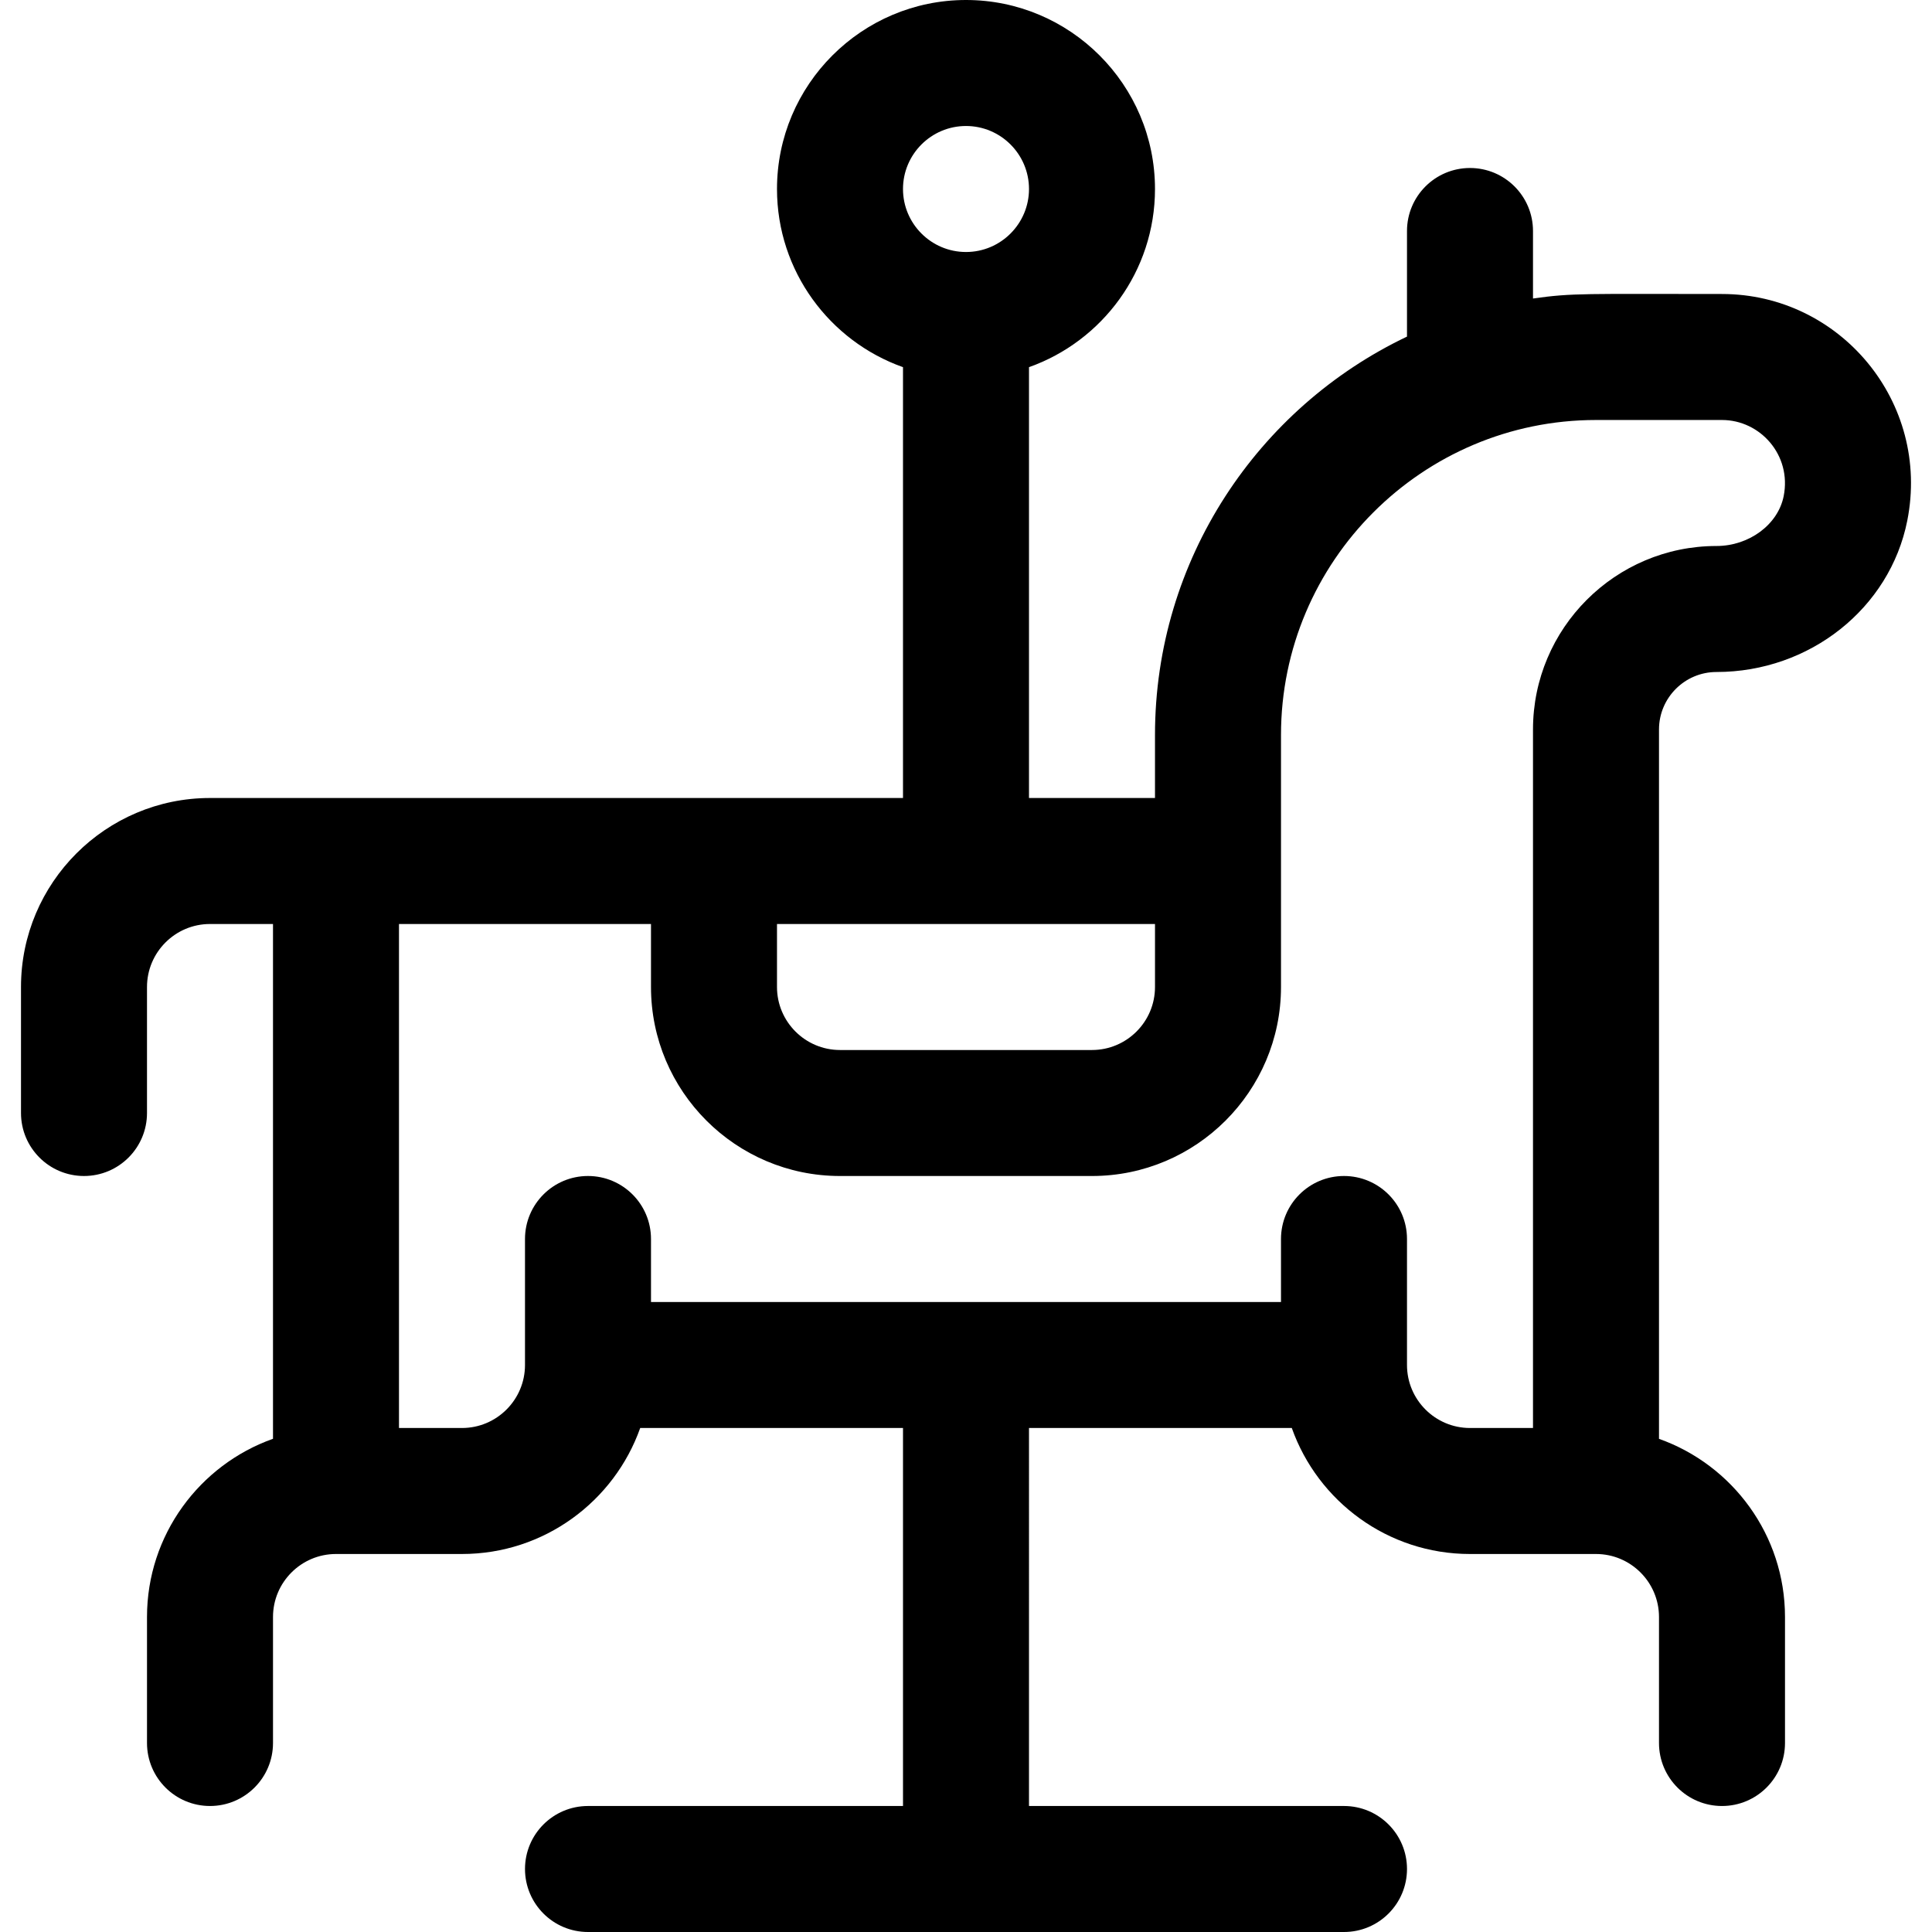
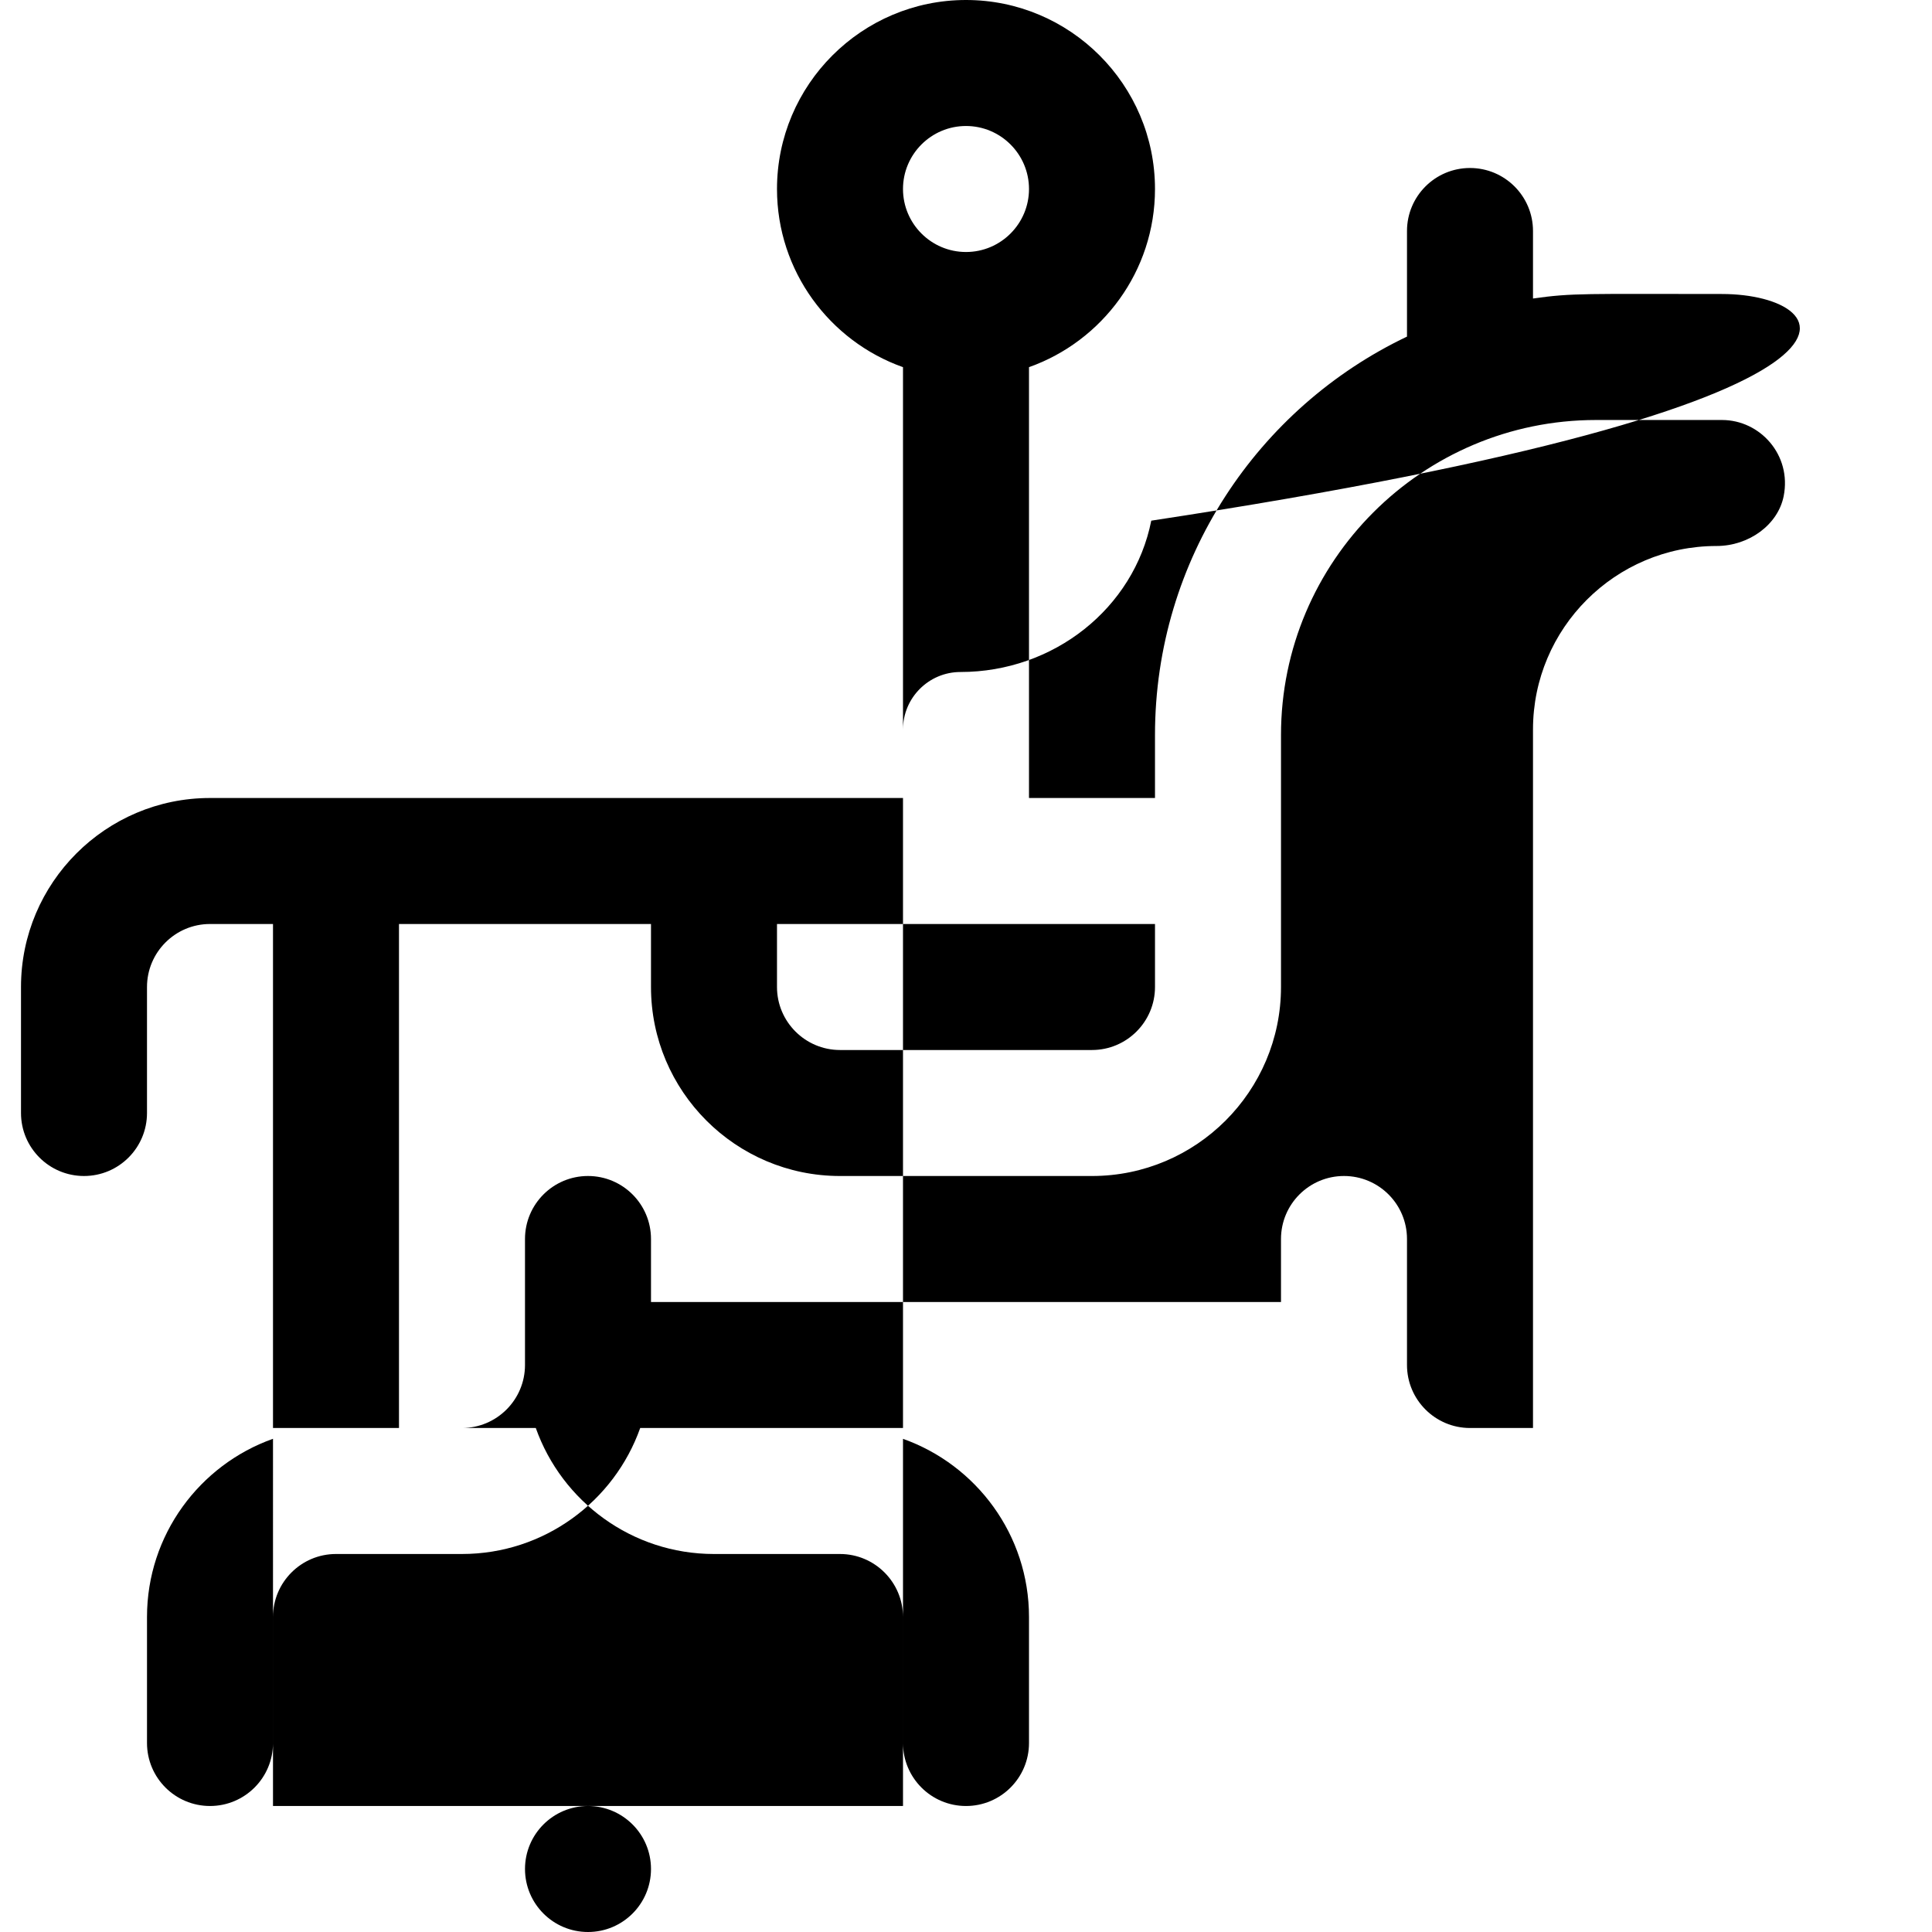
<svg xmlns="http://www.w3.org/2000/svg" fill="#000000" height="800px" width="800px" version="1.1" id="Layer_1" viewBox="0 0 512 512" xml:space="preserve">
  <g>
    <g>
-       <path d="M456.347,77.913c-36.027,0-39.585-0.31-50.087,1.198V61.217c0-9.22-7.475-16.696-16.696-16.696    c-9.22,0-16.696,7.475-16.696,16.696v27.987c-39.45,18.79-66.783,59.05-66.783,105.578v16.696h-33.391V97.302    c19.433-6.892,33.391-25.45,33.391-47.215C306.086,22.469,283.617,0,255.999,0c-27.618,0-50.087,22.469-50.087,50.087    c0,21.766,13.959,40.323,33.391,47.215v114.176c-4.899,0-164.517,0-183.652,0c-27.618,0-50.087,22.469-50.087,50.087v33.391    c0,9.22,7.475,16.696,16.696,16.696s16.696-7.475,16.696-16.696v-33.391c0-9.206,7.49-16.696,16.696-16.696h16.696    c0,4.029,0,131.085,0,136.426c-19.435,6.891-33.391,25.46-33.391,47.226v33.391c0,9.22,7.475,16.696,16.696,16.696    c9.22,0,16.696-7.475,16.696-16.696v-33.391c0-9.206,7.49-16.696,16.696-16.696h33.391c21.768,0,40.336-13.956,47.226-33.391    h69.643v100.174h-83.478c-9.22,0-16.696,7.475-16.696,16.696S146.605,512,155.825,512h200.348c9.22,0,16.696-7.475,16.696-16.696    s-7.475-16.696-16.696-16.696h-83.478V378.435h69.643c6.89,19.435,25.459,33.391,47.226,33.391h33.391    c9.206,0,16.696,7.49,16.696,16.696v33.391c0,9.22,7.475,16.696,16.696,16.696s16.696-7.475,16.696-16.696v-33.391    c0-21.766-13.959-40.323-33.391-47.215V193.319c0-8.399,6.834-15.232,15.233-15.232c24.685,0,45.949-16.867,50.562-40.106    C511.677,106.589,487.647,77.913,456.347,77.913z M255.999,33.391c9.206,0,16.696,7.49,16.696,16.696s-7.49,16.696-16.696,16.696    c-9.206,0-16.696-7.49-16.696-16.696S246.792,33.391,255.999,33.391z M205.912,244.87h100.174v16.696    c0,9.206-7.49,16.696-16.696,16.696h-66.783c-9.206,0-16.696-7.49-16.696-16.696V244.87z M472.693,131.478    c-1.496,7.535-9.153,13.217-17.81,13.217c-26.811,0-48.623,21.812-48.623,48.623v185.116h-16.696    c-9.206,0-16.696-7.49-16.696-16.696v-33.391c0-9.22-7.475-16.696-16.696-16.696c-9.22,0-16.696,7.475-16.696,16.696v16.696    H172.521v-16.696c0-9.22-7.475-16.696-16.696-16.696s-16.696,7.475-16.696,16.696v33.391c0,9.206-7.49,16.696-16.696,16.696    h-16.696c0-4.933,0-128.787,0-133.565h66.783v16.696c0,27.618,22.469,50.087,50.087,50.087h66.783    c27.618,0,50.087-22.469,50.087-50.087c0-7.091,0-59.906,0-66.783c0-46.03,37.448-83.478,83.478-83.478h33.391    C466.478,111.304,474.853,120.606,472.693,131.478z" />
+       <path d="M456.347,77.913c-36.027,0-39.585-0.31-50.087,1.198V61.217c0-9.22-7.475-16.696-16.696-16.696    c-9.22,0-16.696,7.475-16.696,16.696v27.987c-39.45,18.79-66.783,59.05-66.783,105.578v16.696h-33.391V97.302    c19.433-6.892,33.391-25.45,33.391-47.215C306.086,22.469,283.617,0,255.999,0c-27.618,0-50.087,22.469-50.087,50.087    c0,21.766,13.959,40.323,33.391,47.215v114.176c-4.899,0-164.517,0-183.652,0c-27.618,0-50.087,22.469-50.087,50.087v33.391    c0,9.22,7.475,16.696,16.696,16.696s16.696-7.475,16.696-16.696v-33.391c0-9.206,7.49-16.696,16.696-16.696h16.696    c0,4.029,0,131.085,0,136.426c-19.435,6.891-33.391,25.46-33.391,47.226v33.391c0,9.22,7.475,16.696,16.696,16.696    c9.22,0,16.696-7.475,16.696-16.696v-33.391c0-9.206,7.49-16.696,16.696-16.696h33.391c21.768,0,40.336-13.956,47.226-33.391    h69.643v100.174h-83.478c-9.22,0-16.696,7.475-16.696,16.696S146.605,512,155.825,512c9.22,0,16.696-7.475,16.696-16.696    s-7.475-16.696-16.696-16.696h-83.478V378.435h69.643c6.89,19.435,25.459,33.391,47.226,33.391h33.391    c9.206,0,16.696,7.49,16.696,16.696v33.391c0,9.22,7.475,16.696,16.696,16.696s16.696-7.475,16.696-16.696v-33.391    c0-21.766-13.959-40.323-33.391-47.215V193.319c0-8.399,6.834-15.232,15.233-15.232c24.685,0,45.949-16.867,50.562-40.106    C511.677,106.589,487.647,77.913,456.347,77.913z M255.999,33.391c9.206,0,16.696,7.49,16.696,16.696s-7.49,16.696-16.696,16.696    c-9.206,0-16.696-7.49-16.696-16.696S246.792,33.391,255.999,33.391z M205.912,244.87h100.174v16.696    c0,9.206-7.49,16.696-16.696,16.696h-66.783c-9.206,0-16.696-7.49-16.696-16.696V244.87z M472.693,131.478    c-1.496,7.535-9.153,13.217-17.81,13.217c-26.811,0-48.623,21.812-48.623,48.623v185.116h-16.696    c-9.206,0-16.696-7.49-16.696-16.696v-33.391c0-9.22-7.475-16.696-16.696-16.696c-9.22,0-16.696,7.475-16.696,16.696v16.696    H172.521v-16.696c0-9.22-7.475-16.696-16.696-16.696s-16.696,7.475-16.696,16.696v33.391c0,9.206-7.49,16.696-16.696,16.696    h-16.696c0-4.933,0-128.787,0-133.565h66.783v16.696c0,27.618,22.469,50.087,50.087,50.087h66.783    c27.618,0,50.087-22.469,50.087-50.087c0-7.091,0-59.906,0-66.783c0-46.03,37.448-83.478,83.478-83.478h33.391    C466.478,111.304,474.853,120.606,472.693,131.478z" />
    </g>
  </g>
</svg>